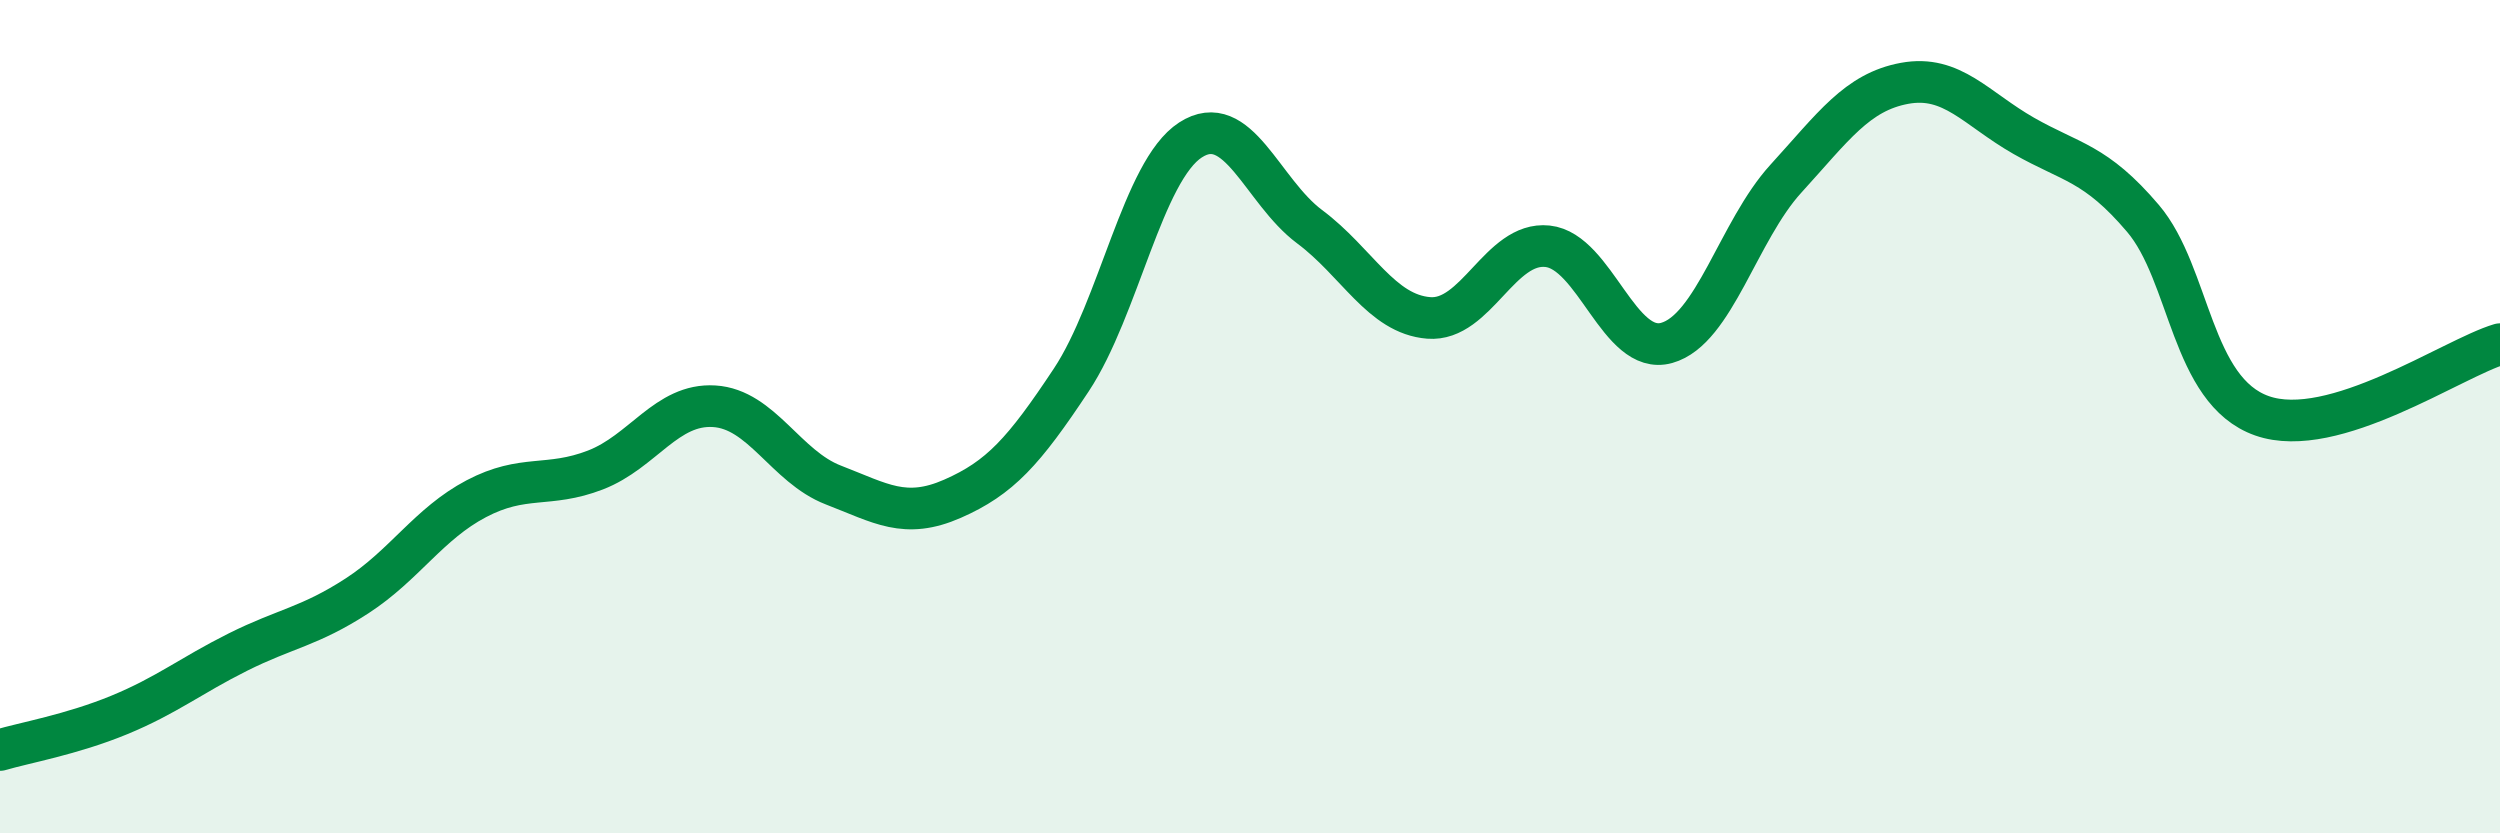
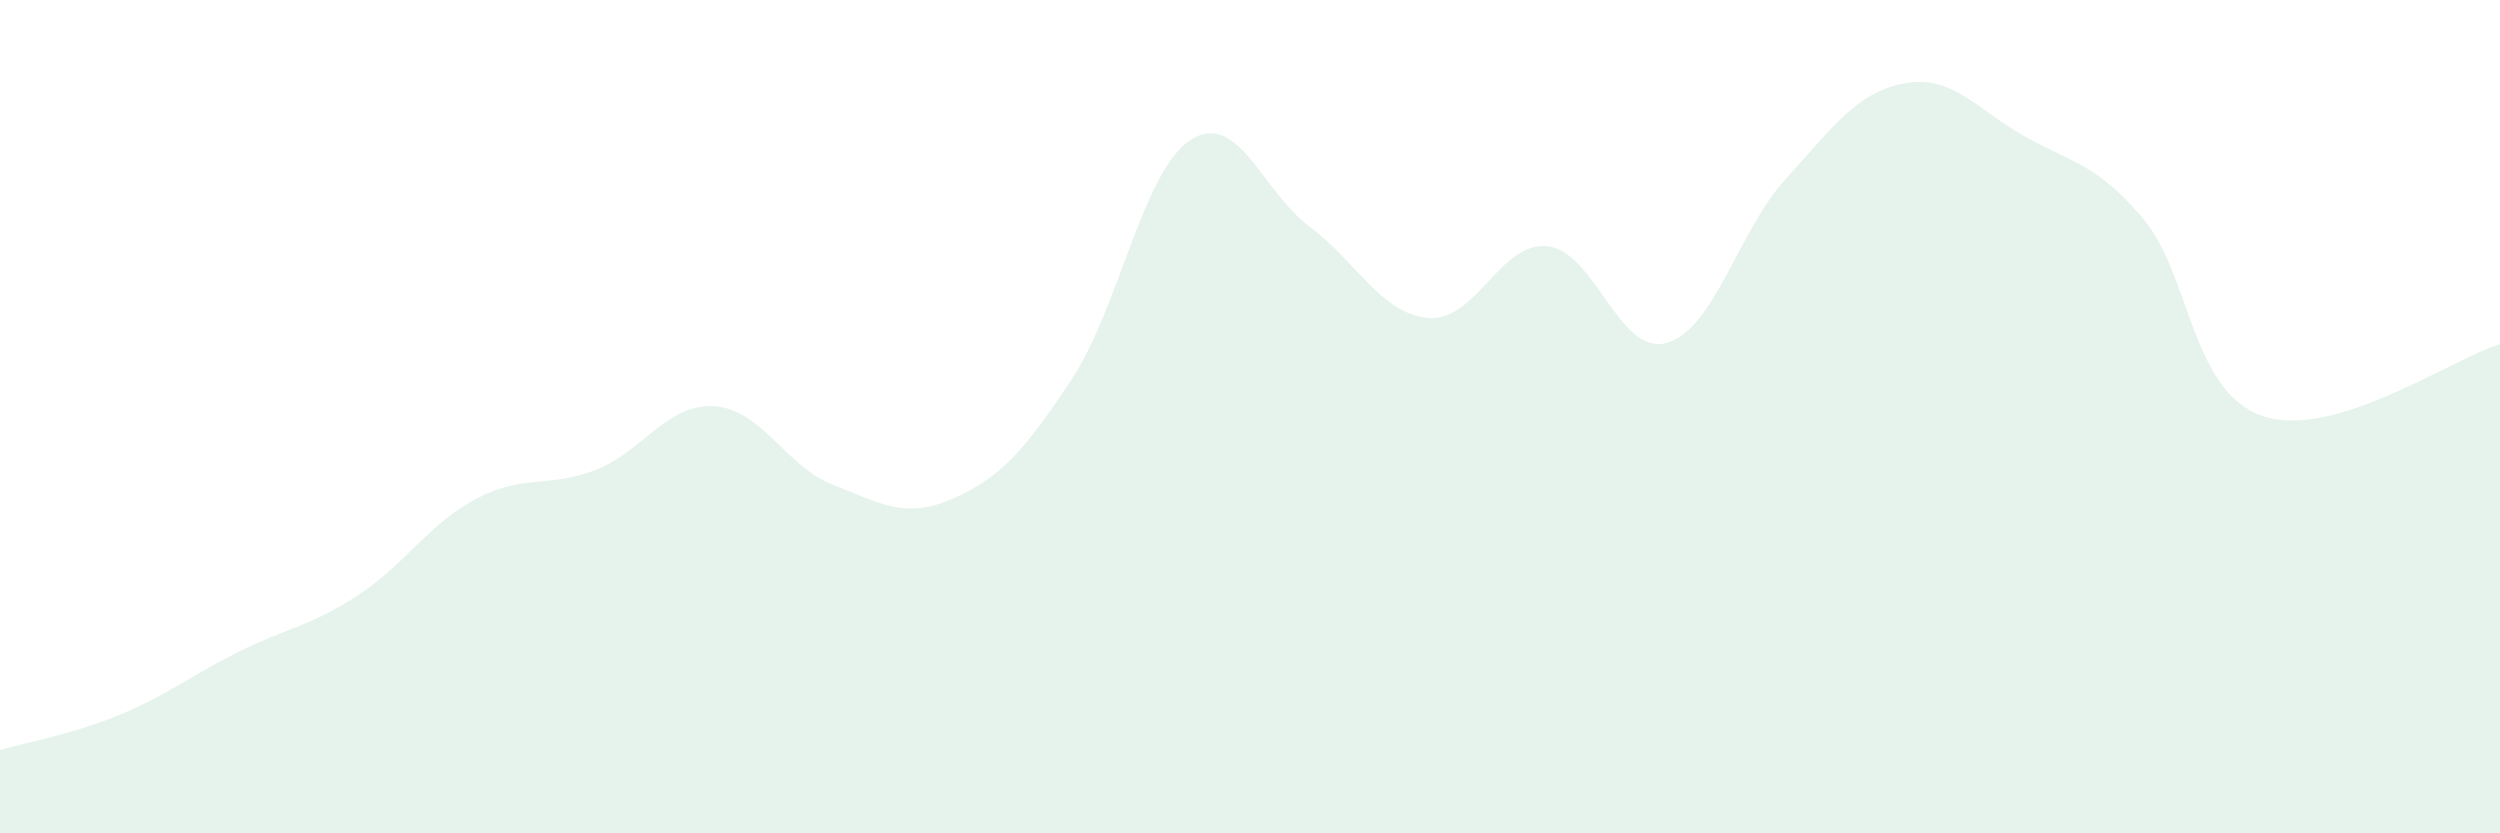
<svg xmlns="http://www.w3.org/2000/svg" width="60" height="20" viewBox="0 0 60 20">
  <path d="M 0,18 C 0.57,17.83 1.72,17.63 2.86,17.16 C 4,16.69 4.57,16.22 5.71,15.65 C 6.85,15.08 7.43,15.04 8.57,14.3 C 9.71,13.56 10.29,12.57 11.43,11.97 C 12.57,11.37 13.15,11.72 14.29,11.28 C 15.43,10.84 16,9.68 17.14,9.75 C 18.28,9.82 18.86,11.2 20,11.64 C 21.14,12.08 21.72,12.47 22.86,11.97 C 24,11.47 24.57,10.84 25.71,9.12 C 26.85,7.4 27.43,4.1 28.57,3.36 C 29.71,2.62 30.29,4.59 31.43,5.44 C 32.57,6.29 33.15,7.54 34.29,7.63 C 35.43,7.72 36,5.79 37.14,5.91 C 38.28,6.03 38.86,8.55 40,8.23 C 41.14,7.91 41.72,5.54 42.86,4.29 C 44,3.04 44.57,2.21 45.71,2 C 46.85,1.79 47.43,2.61 48.57,3.26 C 49.71,3.91 50.29,3.9 51.43,5.24 C 52.57,6.58 52.58,9.38 54.29,9.98 C 56,10.58 58.86,8.6 60,8.26L60 20L0 20Z" fill="#008740" opacity="0.1" stroke-linecap="round" stroke-linejoin="round" />
-   <path d="M 0,18 C 0.57,17.83 1.72,17.63 2.86,17.16 C 4,16.69 4.57,16.22 5.71,15.65 C 6.85,15.08 7.43,15.04 8.57,14.3 C 9.71,13.56 10.29,12.57 11.43,11.97 C 12.57,11.37 13.15,11.72 14.29,11.28 C 15.43,10.84 16,9.68 17.14,9.75 C 18.28,9.82 18.86,11.2 20,11.64 C 21.14,12.08 21.72,12.47 22.86,11.97 C 24,11.47 24.57,10.84 25.71,9.12 C 26.85,7.4 27.43,4.1 28.57,3.36 C 29.71,2.62 30.29,4.59 31.43,5.44 C 32.57,6.29 33.15,7.54 34.29,7.63 C 35.43,7.72 36,5.79 37.14,5.91 C 38.28,6.03 38.86,8.55 40,8.23 C 41.14,7.91 41.72,5.54 42.86,4.29 C 44,3.04 44.57,2.21 45.71,2 C 46.85,1.79 47.43,2.61 48.57,3.26 C 49.71,3.91 50.29,3.9 51.43,5.24 C 52.57,6.58 52.58,9.38 54.29,9.98 C 56,10.58 58.86,8.6 60,8.26" stroke="#008740" stroke-width="1" fill="none" stroke-linecap="round" stroke-linejoin="round" />
</svg>